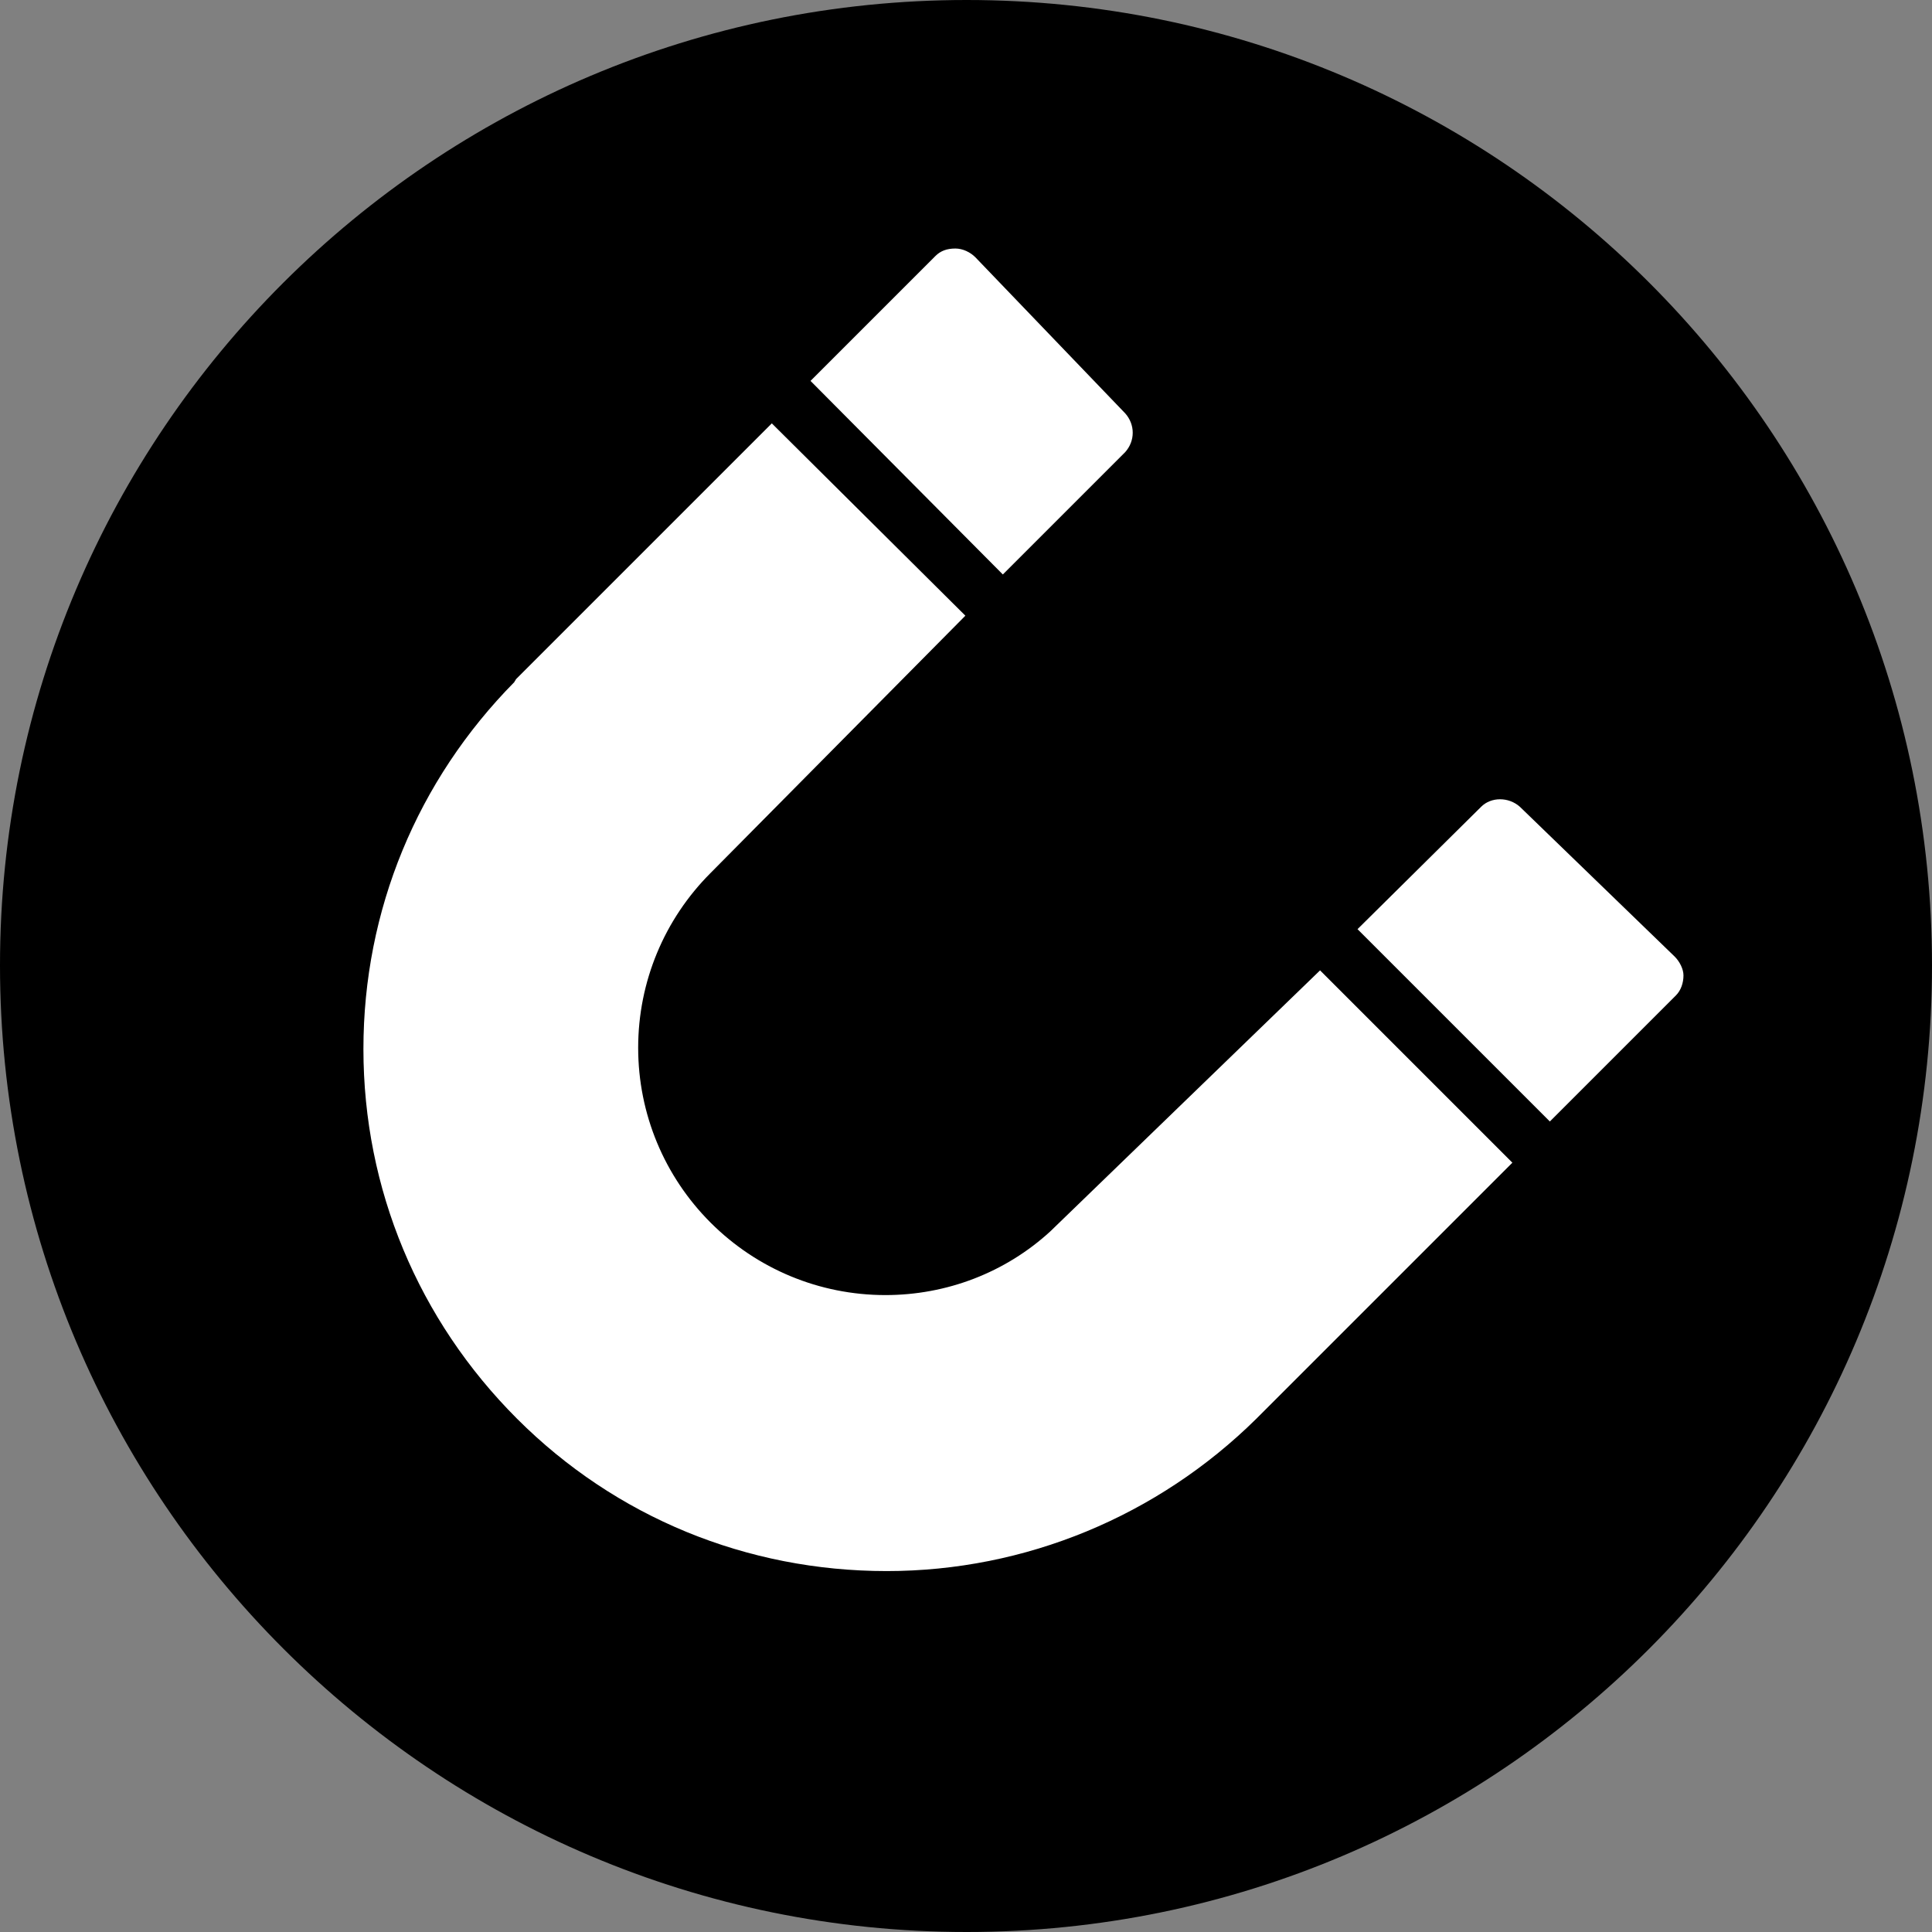
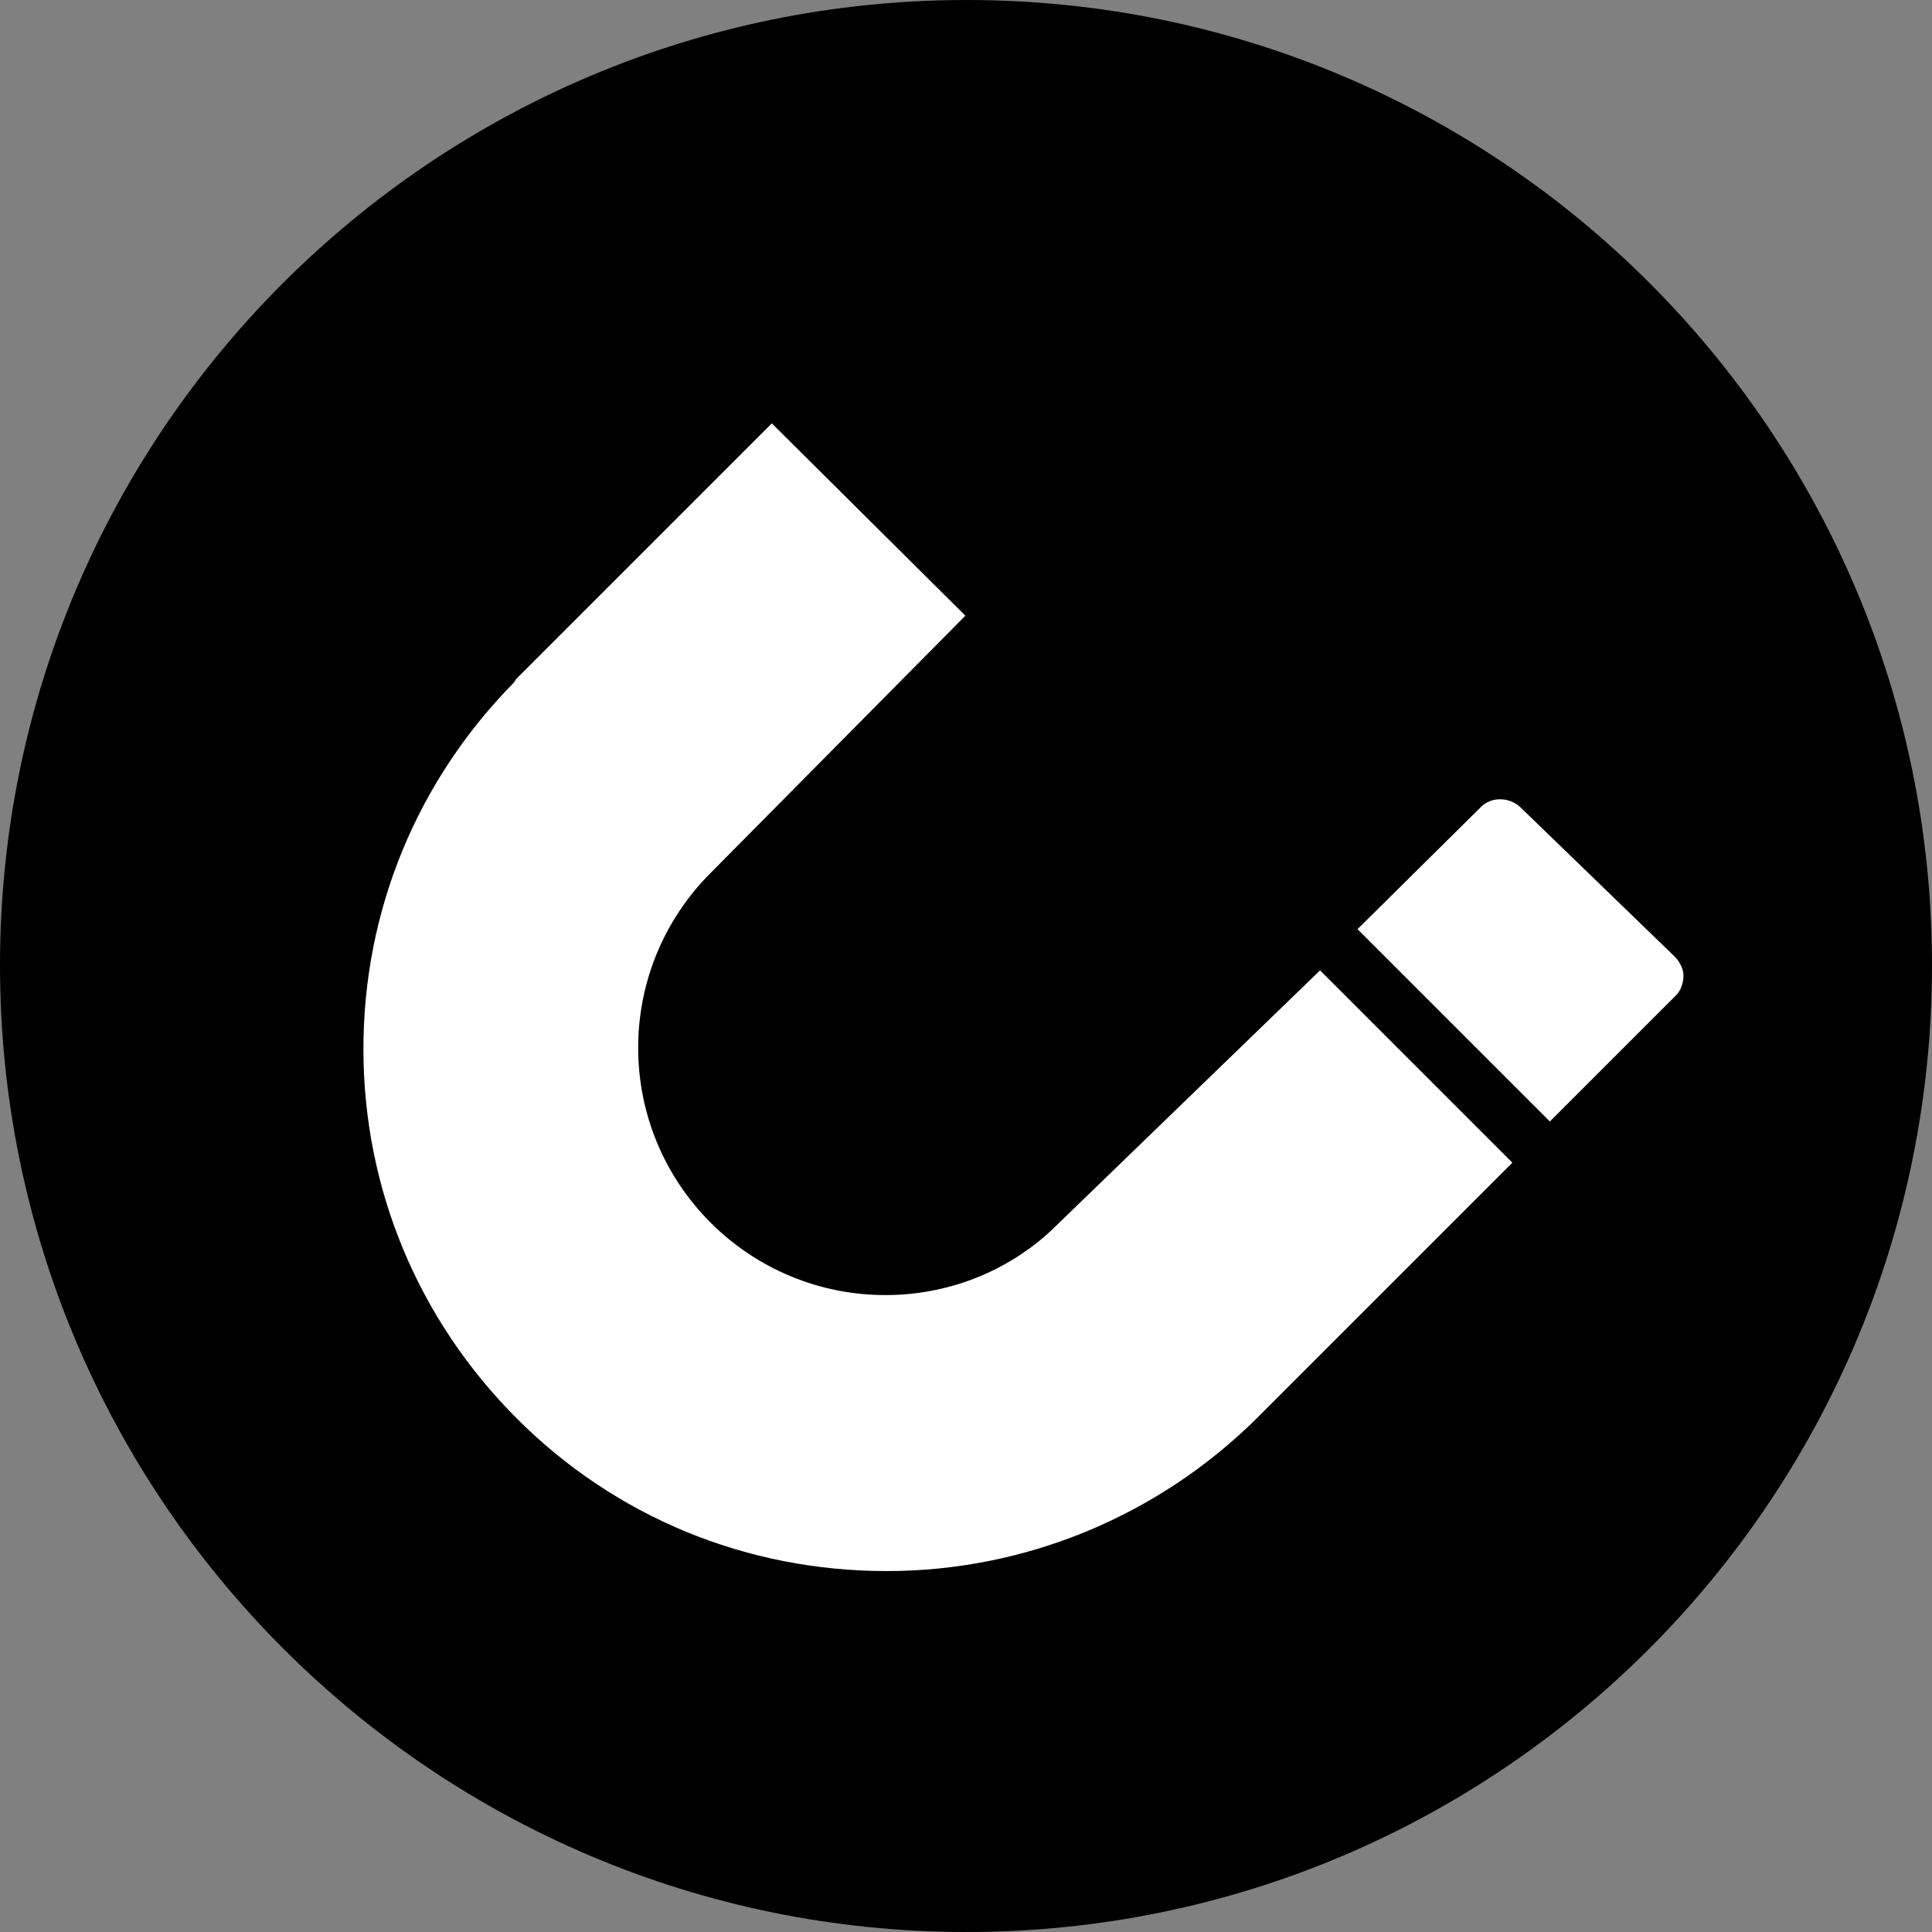
<svg xmlns="http://www.w3.org/2000/svg" id="_图层_1" data-name="图层 1" viewBox="0 0 15.47 15.47">
  <rect x="0" y="0" width="15.47" height="15.47" fill="#808080" stroke="none" />
  <g id="icon-4">
    <path d="m7.74,0C3.47,0,0,3.46,0,7.73s3.47,7.74,7.74,7.74,7.73-3.47,7.73-7.74S12.01,0,7.74,0Z" style="fill: #000; stroke-width: 0px;" />
    <g>
-       <path d="m9.01,3.62c.08-.09.08-.22,0-.31l-1.2-1.25c-.04-.04-.1-.07-.16-.07-.07,0-.12.02-.16.06l-1,1,1.54,1.55.98-.98Z" style="fill: #fff; stroke-width: 0px;" />
      <path d="m8.41,9.86c-.36.33-.83.51-1.32.51-.53,0-1.03-.21-1.4-.58s-.58-.87-.58-1.4.21-1.03.58-1.4l2.04-2.06-1.55-1.54-2.05,2.05c0,.01-.01.01-.01.02-.78.79-1.21,1.83-1.21,2.94,0,1.12.44,2.17,1.23,2.96.79.79,1.84,1.22,2.96,1.22,1.11,0,2.17-.44,2.96-1.22.01-.01.02-.02.03-.03l2.02-2.02-1.54-1.54-2.16,2.09Z" style="fill: #fff; stroke-width: 0px;" />
      <path d="m13.41,7.66l-1.24-1.2c-.09-.08-.23-.08-.31,0l-.99.98,1.54,1.54,1.01-1.01c.04-.04.06-.1.06-.16,0-.05-.03-.11-.07-.15Z" style="fill: #fff; stroke-width: 0px;" />
    </g>
  </g>
</svg>